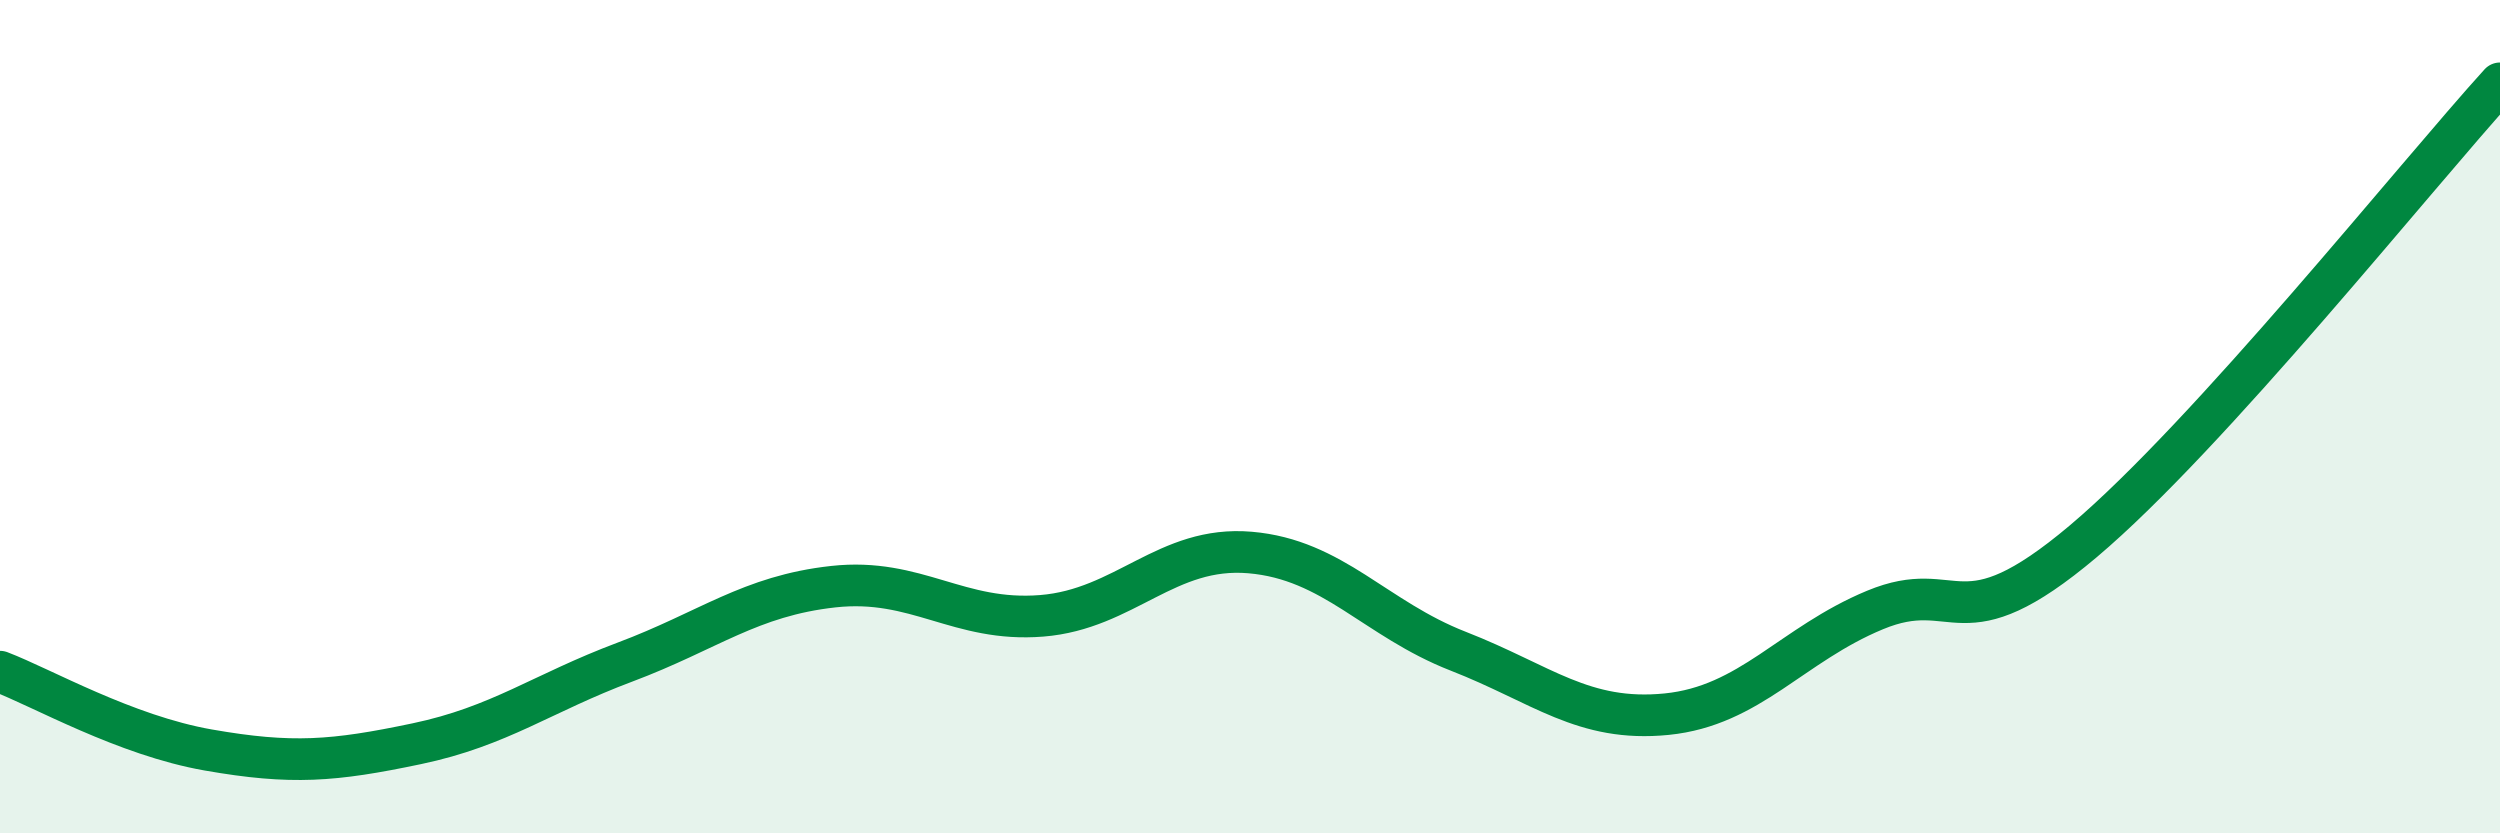
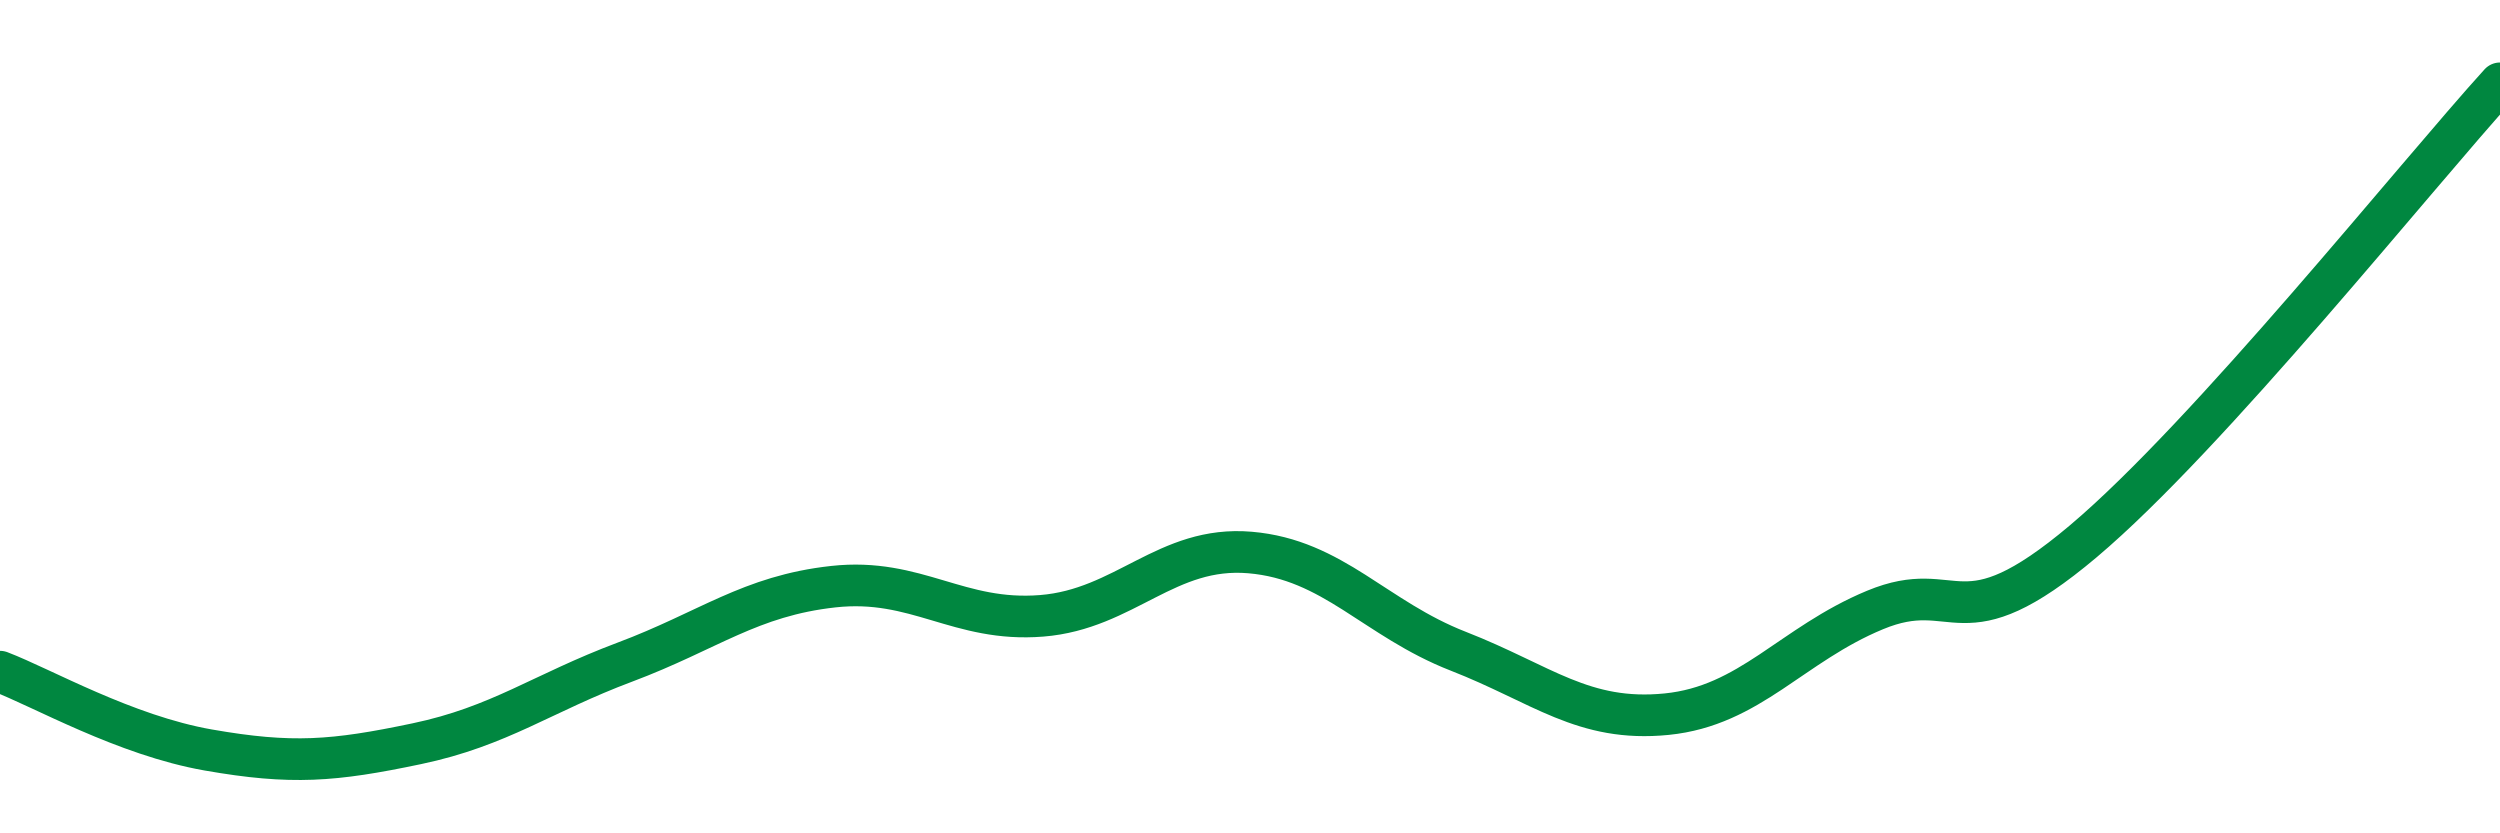
<svg xmlns="http://www.w3.org/2000/svg" width="60" height="20" viewBox="0 0 60 20">
-   <path d="M 0,16.12 C 1,16.5 3,17.65 5,18 C 7,18.35 8,18.27 10,17.85 C 12,17.43 13,16.64 15,15.89 C 17,15.14 18,14.3 20,14.08 C 22,13.86 23,14.94 25,14.78 C 27,14.62 28,13.09 30,13.26 C 32,13.43 33,14.85 35,15.63 C 37,16.41 38,17.34 40,17.14 C 42,16.94 43,15.47 45,14.64 C 47,13.81 47,15.52 50,12.99 C 53,10.46 58,4.2 60,2L60 20L0 20Z" fill="#008740" opacity="0.1" stroke-linecap="round" stroke-linejoin="round" />
  <path d="M 0,16.12 C 1,16.5 3,17.65 5,18 C 7,18.35 8,18.27 10,17.85 C 12,17.43 13,16.64 15,15.89 C 17,15.14 18,14.3 20,14.08 C 22,13.86 23,14.94 25,14.78 C 27,14.62 28,13.09 30,13.26 C 32,13.43 33,14.85 35,15.63 C 37,16.41 38,17.34 40,17.14 C 42,16.94 43,15.47 45,14.64 C 47,13.81 47,15.52 50,12.99 C 53,10.46 58,4.2 60,2" stroke="#008740" stroke-width="1" fill="none" stroke-linecap="round" stroke-linejoin="round" />
</svg>